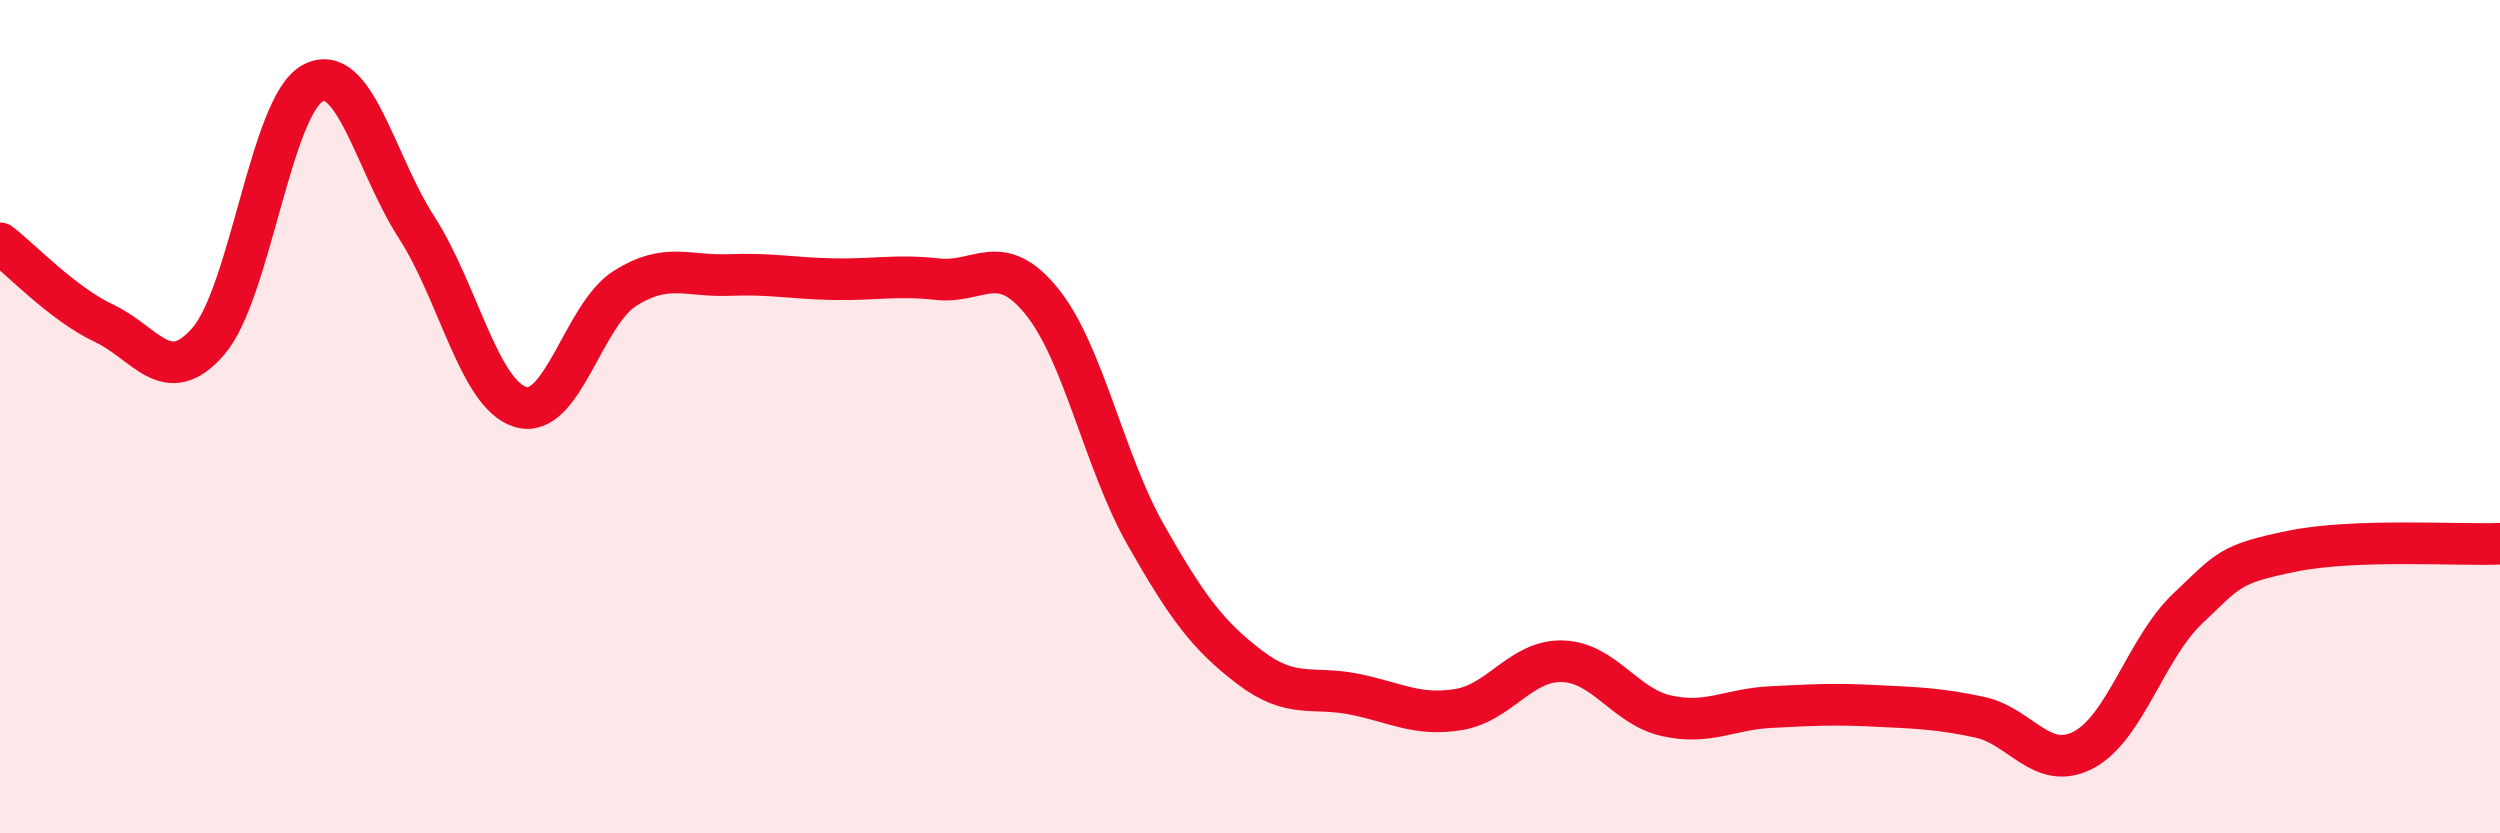
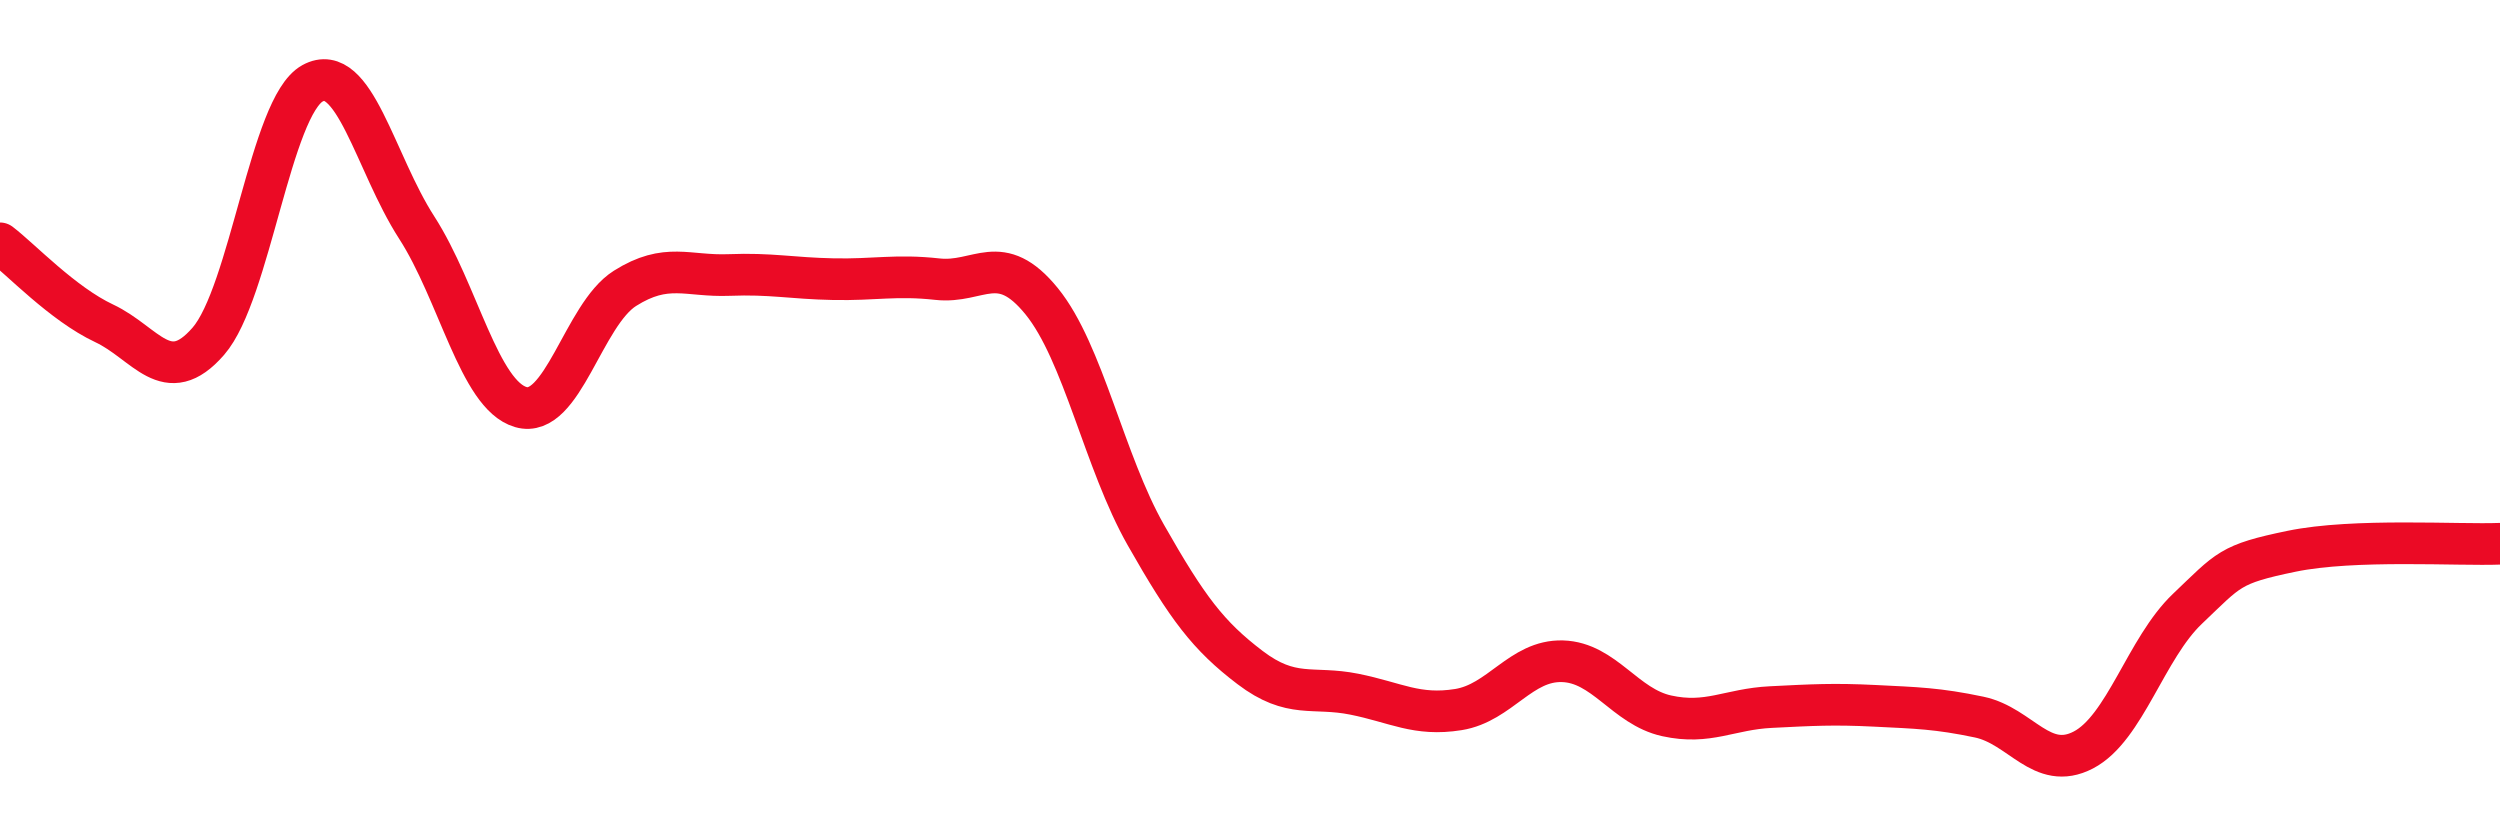
<svg xmlns="http://www.w3.org/2000/svg" width="60" height="20" viewBox="0 0 60 20">
-   <path d="M 0,5.84 C 0.5,6.22 1.5,7.29 2.5,7.76 C 3.5,8.23 4,9.34 5,8.19 C 6,7.04 6.5,2.55 7.5,2 C 8.5,1.45 9,3.91 10,5.46 C 11,7.01 11.5,9.48 12.5,9.77 C 13.5,10.06 14,7.55 15,6.92 C 16,6.29 16.5,6.64 17.5,6.6 C 18.5,6.56 19,6.68 20,6.7 C 21,6.72 21.5,6.59 22.5,6.7 C 23.5,6.81 24,6 25,7.23 C 26,8.46 26.5,11.08 27.5,12.84 C 28.5,14.6 29,15.26 30,16.02 C 31,16.78 31.5,16.46 32.5,16.66 C 33.5,16.86 34,17.19 35,17.03 C 36,16.87 36.5,15.84 37.5,15.87 C 38.5,15.9 39,16.96 40,17.18 C 41,17.4 41.5,17.02 42.5,16.97 C 43.5,16.92 44,16.89 45,16.94 C 46,16.99 46.5,17 47.5,17.21 C 48.5,17.42 49,18.52 50,18 C 51,17.48 51.5,15.56 52.5,14.61 C 53.5,13.66 53.5,13.54 55,13.23 C 56.5,12.92 59,13.09 60,13.05L60 20L0 20Z" fill="#EB0A25" opacity="0.1" stroke-linecap="round" stroke-linejoin="round" />
  <path d="M 0,5.84 C 0.5,6.22 1.5,7.29 2.5,7.76 C 3.5,8.23 4,9.34 5,8.19 C 6,7.04 6.5,2.55 7.5,2 C 8.5,1.45 9,3.91 10,5.46 C 11,7.01 11.5,9.48 12.5,9.77 C 13.5,10.06 14,7.55 15,6.92 C 16,6.29 16.5,6.64 17.5,6.6 C 18.5,6.56 19,6.68 20,6.7 C 21,6.72 21.5,6.59 22.5,6.7 C 23.5,6.81 24,6 25,7.23 C 26,8.46 26.5,11.08 27.5,12.84 C 28.5,14.6 29,15.26 30,16.02 C 31,16.78 31.5,16.46 32.5,16.66 C 33.5,16.86 34,17.19 35,17.03 C 36,16.87 36.5,15.84 37.5,15.87 C 38.5,15.9 39,16.96 40,17.18 C 41,17.4 41.5,17.02 42.5,16.97 C 43.5,16.92 44,16.89 45,16.94 C 46,16.99 46.5,17 47.5,17.21 C 48.5,17.42 49,18.52 50,18 C 51,17.48 51.5,15.56 52.5,14.61 C 53.5,13.66 53.5,13.54 55,13.23 C 56.5,12.92 59,13.09 60,13.05" stroke="#EB0A25" stroke-width="1" fill="none" stroke-linecap="round" stroke-linejoin="round" />
</svg>